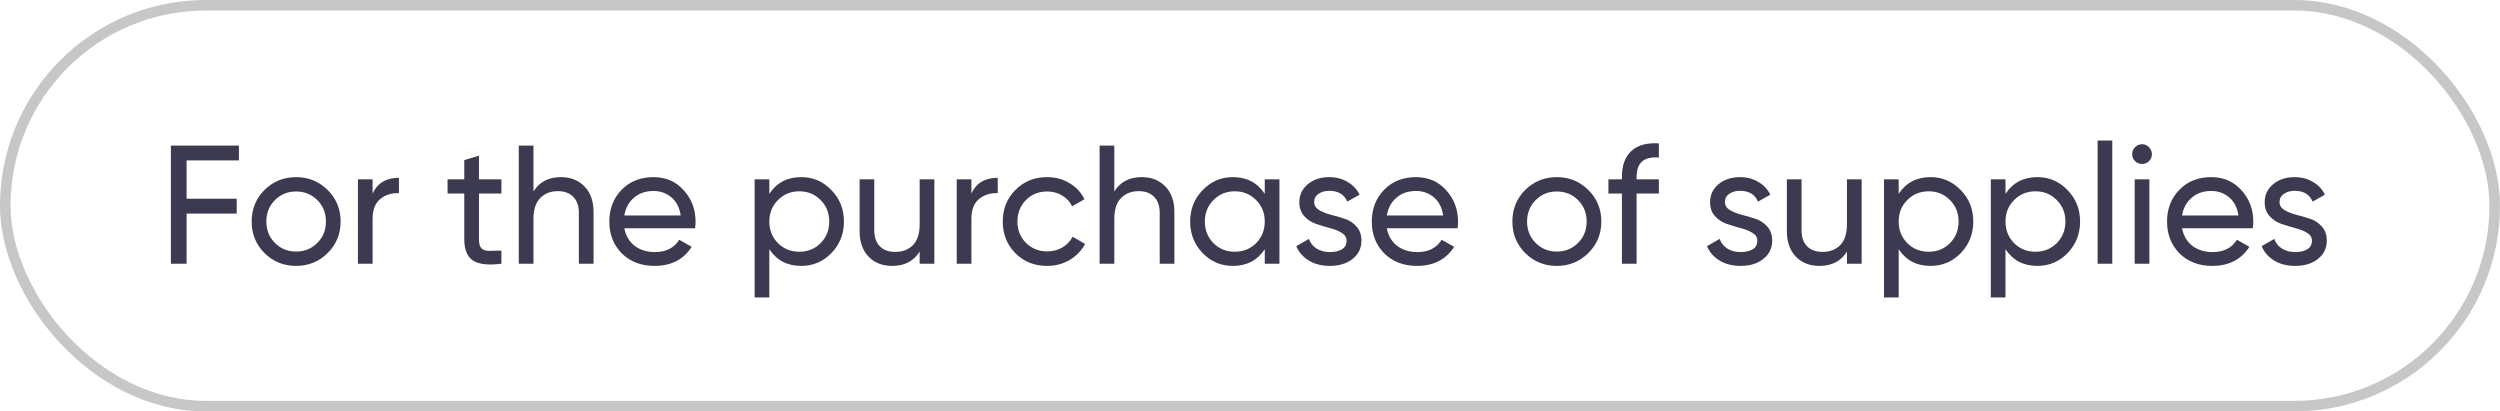
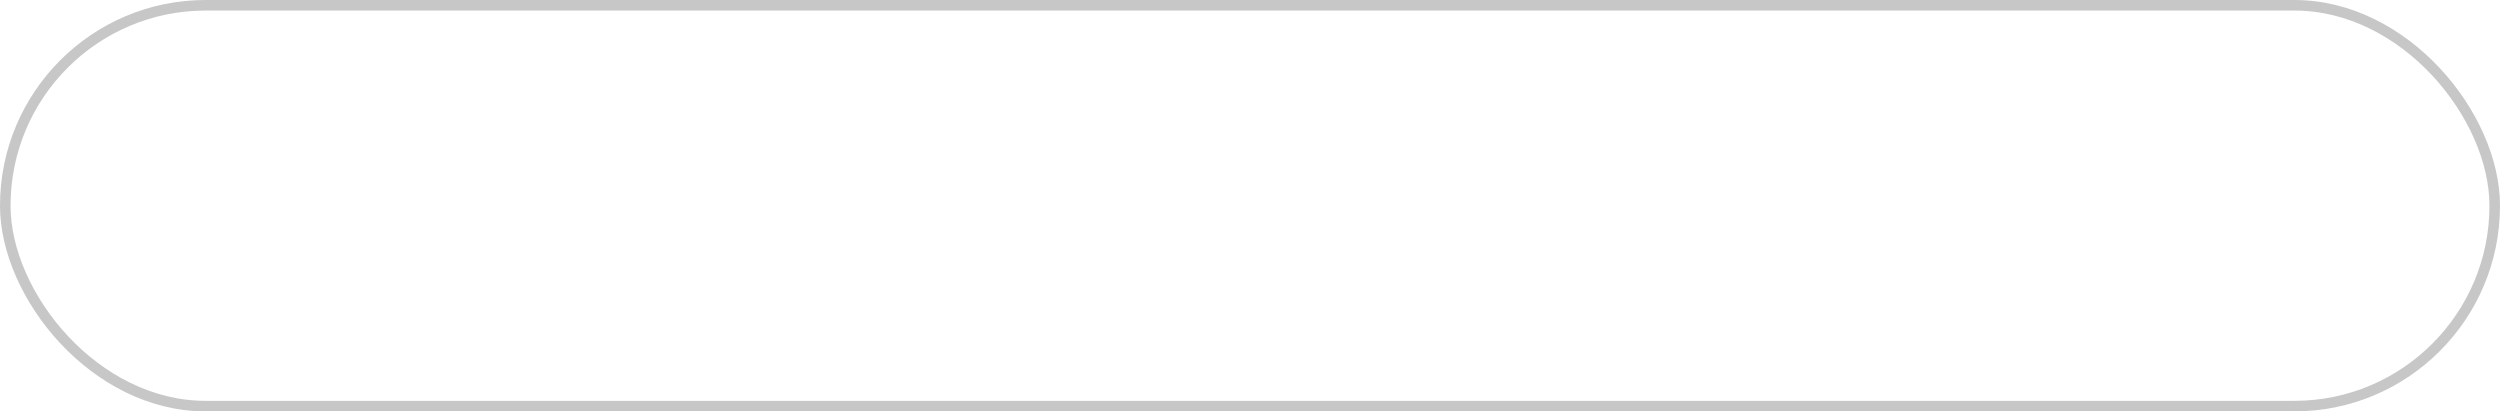
<svg xmlns="http://www.w3.org/2000/svg" width="237" height="39" viewBox="0 0 237 39" fill="none">
-   <path d="M22.648 15.208H17.688V18.84H22.44V20.248H17.688V25H16.2V13.8H22.648V15.208ZM31.058 23.992C30.237 24.803 29.239 25.208 28.066 25.208C26.893 25.208 25.895 24.803 25.074 23.992C24.263 23.181 23.858 22.184 23.858 21C23.858 19.816 24.263 18.819 25.074 18.008C25.895 17.197 26.893 16.792 28.066 16.792C29.239 16.792 30.237 17.197 31.058 18.008C31.879 18.819 32.29 19.816 32.29 21C32.29 22.184 31.879 23.181 31.058 23.992ZM28.066 23.848C28.866 23.848 29.538 23.576 30.082 23.032C30.626 22.488 30.898 21.811 30.898 21C30.898 20.189 30.626 19.512 30.082 18.968C29.538 18.424 28.866 18.152 28.066 18.152C27.277 18.152 26.61 18.424 26.066 18.968C25.522 19.512 25.25 20.189 25.25 21C25.25 21.811 25.522 22.488 26.066 23.032C26.61 23.576 27.277 23.848 28.066 23.848ZM35.323 18.344C35.782 17.352 36.614 16.856 37.819 16.856V18.312C37.136 18.28 36.55 18.461 36.059 18.856C35.568 19.251 35.323 19.885 35.323 20.76V25H33.931V17H35.323V18.344ZM47.533 18.344H45.405V22.68C45.405 23.075 45.48 23.357 45.629 23.528C45.789 23.688 46.029 23.773 46.349 23.784C46.669 23.784 47.064 23.773 47.533 23.752V25C46.317 25.16 45.426 25.064 44.861 24.712C44.296 24.349 44.013 23.672 44.013 22.68V18.344H42.429V17H44.013V15.176L45.405 14.76V17H47.533V18.344ZM53.165 16.792C54.104 16.792 54.856 17.091 55.421 17.688C55.986 18.275 56.269 19.075 56.269 20.088V25H54.877V20.168C54.877 19.517 54.701 19.016 54.349 18.664C53.997 18.301 53.512 18.12 52.893 18.12C52.2 18.12 51.64 18.339 51.213 18.776C50.786 19.203 50.573 19.864 50.573 20.76V25H49.181V13.8H50.573V18.152C51.138 17.245 52.002 16.792 53.165 16.792ZM59.188 21.64C59.327 22.355 59.652 22.909 60.164 23.304C60.687 23.699 61.327 23.896 62.084 23.896C63.14 23.896 63.908 23.507 64.388 22.728L65.572 23.4C64.794 24.605 63.62 25.208 62.052 25.208C60.783 25.208 59.748 24.813 58.948 24.024C58.159 23.224 57.764 22.216 57.764 21C57.764 19.795 58.154 18.792 58.932 17.992C59.711 17.192 60.719 16.792 61.956 16.792C63.13 16.792 64.084 17.208 64.82 18.04C65.567 18.861 65.94 19.853 65.94 21.016C65.94 21.219 65.924 21.427 65.892 21.64H59.188ZM61.956 18.104C61.21 18.104 60.591 18.317 60.1 18.744C59.61 19.16 59.306 19.72 59.188 20.424H64.532C64.415 19.667 64.116 19.091 63.636 18.696C63.156 18.301 62.596 18.104 61.956 18.104ZM75.956 16.792C77.076 16.792 78.031 17.203 78.82 18.024C79.61 18.835 80.004 19.827 80.004 21C80.004 22.173 79.61 23.171 78.82 23.992C78.031 24.803 77.076 25.208 75.956 25.208C74.634 25.208 73.626 24.68 72.932 23.624V28.2H71.54V17H72.932V18.376C73.626 17.32 74.634 16.792 75.956 16.792ZM75.78 23.864C76.58 23.864 77.252 23.592 77.796 23.048C78.34 22.493 78.612 21.811 78.612 21C78.612 20.189 78.34 19.512 77.796 18.968C77.252 18.413 76.58 18.136 75.78 18.136C74.97 18.136 74.292 18.413 73.748 18.968C73.204 19.512 72.932 20.189 72.932 21C72.932 21.811 73.204 22.493 73.748 23.048C74.292 23.592 74.97 23.864 75.78 23.864ZM87.185 17H88.577V25H87.185V23.848C86.62 24.755 85.756 25.208 84.593 25.208C83.655 25.208 82.903 24.915 82.337 24.328C81.772 23.731 81.489 22.925 81.489 21.912V17H82.881V21.832C82.881 22.483 83.057 22.989 83.409 23.352C83.761 23.704 84.247 23.88 84.865 23.88C85.559 23.88 86.119 23.667 86.545 23.24C86.972 22.803 87.185 22.136 87.185 21.24V17ZM92.089 18.344C92.547 17.352 93.379 16.856 94.585 16.856V18.312C93.902 18.28 93.315 18.461 92.825 18.856C92.334 19.251 92.089 19.885 92.089 20.76V25H90.697V17H92.089V18.344ZM99.269 25.208C98.064 25.208 97.061 24.808 96.261 24.008C95.461 23.197 95.061 22.195 95.061 21C95.061 19.805 95.461 18.808 96.261 18.008C97.061 17.197 98.064 16.792 99.269 16.792C100.058 16.792 100.768 16.984 101.397 17.368C102.026 17.741 102.496 18.248 102.805 18.888L101.637 19.56C101.434 19.133 101.12 18.792 100.693 18.536C100.277 18.28 99.802 18.152 99.269 18.152C98.469 18.152 97.797 18.424 97.253 18.968C96.72 19.512 96.453 20.189 96.453 21C96.453 21.8 96.72 22.472 97.253 23.016C97.797 23.56 98.469 23.832 99.269 23.832C99.802 23.832 100.282 23.709 100.709 23.464C101.136 23.208 101.461 22.867 101.685 22.44L102.869 23.128C102.528 23.757 102.037 24.264 101.397 24.648C100.757 25.021 100.048 25.208 99.269 25.208ZM108.228 16.792C109.166 16.792 109.918 17.091 110.484 17.688C111.049 18.275 111.332 19.075 111.332 20.088V25H109.94V20.168C109.94 19.517 109.764 19.016 109.412 18.664C109.06 18.301 108.574 18.12 107.956 18.12C107.262 18.12 106.702 18.339 106.276 18.776C105.849 19.203 105.636 19.864 105.636 20.76V25H104.243V13.8H105.636V18.152C106.201 17.245 107.065 16.792 108.228 16.792ZM119.899 17H121.291V25H119.899V23.624C119.205 24.68 118.197 25.208 116.875 25.208C115.755 25.208 114.8 24.803 114.011 23.992C113.221 23.171 112.827 22.173 112.827 21C112.827 19.827 113.221 18.835 114.011 18.024C114.8 17.203 115.755 16.792 116.875 16.792C118.197 16.792 119.205 17.32 119.899 18.376V17ZM117.051 23.864C117.861 23.864 118.539 23.592 119.083 23.048C119.627 22.493 119.899 21.811 119.899 21C119.899 20.189 119.627 19.512 119.083 18.968C118.539 18.413 117.861 18.136 117.051 18.136C116.251 18.136 115.579 18.413 115.035 18.968C114.491 19.512 114.219 20.189 114.219 21C114.219 21.811 114.491 22.493 115.035 23.048C115.579 23.592 116.251 23.864 117.051 23.864ZM124.584 19.16C124.584 19.469 124.739 19.72 125.048 19.912C125.357 20.093 125.731 20.243 126.168 20.36C126.605 20.467 127.043 20.595 127.48 20.744C127.917 20.883 128.291 21.128 128.6 21.48C128.909 21.821 129.064 22.264 129.064 22.808C129.064 23.533 128.781 24.115 128.216 24.552C127.661 24.989 126.947 25.208 126.072 25.208C125.293 25.208 124.627 25.037 124.072 24.696C123.517 24.355 123.123 23.901 122.888 23.336L124.088 22.648C124.216 23.032 124.456 23.336 124.808 23.56C125.16 23.784 125.581 23.896 126.072 23.896C126.531 23.896 126.909 23.811 127.208 23.64C127.507 23.459 127.656 23.181 127.656 22.808C127.656 22.499 127.501 22.253 127.192 22.072C126.883 21.88 126.509 21.731 126.072 21.624C125.635 21.507 125.197 21.373 124.76 21.224C124.323 21.075 123.949 20.829 123.64 20.488C123.331 20.147 123.176 19.709 123.176 19.176C123.176 18.483 123.443 17.912 123.976 17.464C124.52 17.016 125.197 16.792 126.008 16.792C126.659 16.792 127.235 16.941 127.736 17.24C128.248 17.528 128.632 17.933 128.888 18.456L127.72 19.112C127.432 18.429 126.861 18.088 126.008 18.088C125.613 18.088 125.277 18.184 125 18.376C124.723 18.557 124.584 18.819 124.584 19.16ZM131.47 21.64C131.608 22.355 131.934 22.909 132.446 23.304C132.968 23.699 133.608 23.896 134.366 23.896C135.422 23.896 136.19 23.507 136.67 22.728L137.854 23.4C137.075 24.605 135.902 25.208 134.334 25.208C133.064 25.208 132.03 24.813 131.23 24.024C130.44 23.224 130.046 22.216 130.046 21C130.046 19.795 130.435 18.792 131.214 17.992C131.992 17.192 133 16.792 134.238 16.792C135.411 16.792 136.366 17.208 137.102 18.04C137.848 18.861 138.222 19.853 138.222 21.016C138.222 21.219 138.206 21.427 138.174 21.64H131.47ZM134.238 18.104C133.491 18.104 132.872 18.317 132.382 18.744C131.891 19.16 131.587 19.72 131.47 20.424H136.814C136.696 19.667 136.398 19.091 135.918 18.696C135.438 18.301 134.878 18.104 134.238 18.104ZM150.574 23.992C149.752 24.803 148.755 25.208 147.582 25.208C146.408 25.208 145.411 24.803 144.59 23.992C143.779 23.181 143.374 22.184 143.374 21C143.374 19.816 143.779 18.819 144.59 18.008C145.411 17.197 146.408 16.792 147.582 16.792C148.755 16.792 149.752 17.197 150.574 18.008C151.395 18.819 151.806 19.816 151.806 21C151.806 22.184 151.395 23.181 150.574 23.992ZM147.582 23.848C148.382 23.848 149.054 23.576 149.598 23.032C150.142 22.488 150.414 21.811 150.414 21C150.414 20.189 150.142 19.512 149.598 18.968C149.054 18.424 148.382 18.152 147.582 18.152C146.792 18.152 146.126 18.424 145.582 18.968C145.038 19.512 144.766 20.189 144.766 21C144.766 21.811 145.038 22.488 145.582 23.032C146.126 23.576 146.792 23.848 147.582 23.848ZM157.262 14.936C155.854 14.819 155.15 15.427 155.15 16.76V17H157.262V18.344H155.15V25H153.758V18.344H152.478V17H153.758V16.76C153.758 15.683 154.056 14.867 154.654 14.312C155.262 13.757 156.131 13.517 157.262 13.592V14.936ZM163.522 19.16C163.522 19.469 163.676 19.72 163.986 19.912C164.295 20.093 164.668 20.243 165.106 20.36C165.543 20.467 165.98 20.595 166.418 20.744C166.855 20.883 167.228 21.128 167.538 21.48C167.847 21.821 168.002 22.264 168.002 22.808C168.002 23.533 167.719 24.115 167.154 24.552C166.599 24.989 165.884 25.208 165.01 25.208C164.231 25.208 163.564 25.037 163.01 24.696C162.455 24.355 162.06 23.901 161.826 23.336L163.026 22.648C163.154 23.032 163.394 23.336 163.746 23.56C164.098 23.784 164.519 23.896 165.01 23.896C165.468 23.896 165.847 23.811 166.146 23.64C166.444 23.459 166.594 23.181 166.594 22.808C166.594 22.499 166.439 22.253 166.13 22.072C165.82 21.88 165.447 21.731 165.01 21.624C164.572 21.507 164.135 21.373 163.698 21.224C163.26 21.075 162.887 20.829 162.578 20.488C162.268 20.147 162.114 19.709 162.114 19.176C162.114 18.483 162.38 17.912 162.914 17.464C163.458 17.016 164.135 16.792 164.946 16.792C165.596 16.792 166.172 16.941 166.674 17.24C167.186 17.528 167.57 17.933 167.826 18.456L166.658 19.112C166.37 18.429 165.799 18.088 164.946 18.088C164.551 18.088 164.215 18.184 163.938 18.376C163.66 18.557 163.522 18.819 163.522 19.16ZM175.092 17H176.484V25H175.092V23.848C174.526 24.755 173.662 25.208 172.5 25.208C171.561 25.208 170.809 24.915 170.244 24.328C169.678 23.731 169.396 22.925 169.396 21.912V17H170.788V21.832C170.788 22.483 170.964 22.989 171.316 23.352C171.668 23.704 172.153 23.88 172.772 23.88C173.465 23.88 174.025 23.667 174.452 23.24C174.878 22.803 175.092 22.136 175.092 21.24V17ZM183.019 16.792C184.139 16.792 185.094 17.203 185.883 18.024C186.672 18.835 187.067 19.827 187.067 21C187.067 22.173 186.672 23.171 185.883 23.992C185.094 24.803 184.139 25.208 183.019 25.208C181.696 25.208 180.688 24.68 179.995 23.624V28.2H178.603V17H179.995V18.376C180.688 17.32 181.696 16.792 183.019 16.792ZM182.843 23.864C183.643 23.864 184.315 23.592 184.859 23.048C185.403 22.493 185.675 21.811 185.675 21C185.675 20.189 185.403 19.512 184.859 18.968C184.315 18.413 183.643 18.136 182.843 18.136C182.032 18.136 181.355 18.413 180.811 18.968C180.267 19.512 179.995 20.189 179.995 21C179.995 21.811 180.267 22.493 180.811 23.048C181.355 23.592 182.032 23.864 182.843 23.864ZM193.144 16.792C194.264 16.792 195.219 17.203 196.008 18.024C196.797 18.835 197.192 19.827 197.192 21C197.192 22.173 196.797 23.171 196.008 23.992C195.219 24.803 194.264 25.208 193.144 25.208C191.821 25.208 190.813 24.68 190.12 23.624V28.2H188.728V17H190.12V18.376C190.813 17.32 191.821 16.792 193.144 16.792ZM192.968 23.864C193.768 23.864 194.44 23.592 194.984 23.048C195.528 22.493 195.8 21.811 195.8 21C195.8 20.189 195.528 19.512 194.984 18.968C194.44 18.413 193.768 18.136 192.968 18.136C192.157 18.136 191.48 18.413 190.936 18.968C190.392 19.512 190.12 20.189 190.12 21C190.12 21.811 190.392 22.493 190.936 23.048C191.48 23.592 192.157 23.864 192.968 23.864ZM198.853 25V13.32H200.245V25H198.853ZM203.073 15.544C202.806 15.544 202.582 15.453 202.401 15.272C202.219 15.091 202.129 14.872 202.129 14.616C202.129 14.36 202.219 14.141 202.401 13.96C202.582 13.768 202.806 13.672 203.073 13.672C203.329 13.672 203.547 13.768 203.729 13.96C203.91 14.141 204.001 14.36 204.001 14.616C204.001 14.872 203.91 15.091 203.729 15.272C203.547 15.453 203.329 15.544 203.073 15.544ZM202.368 25V17H203.761V25H202.368ZM206.86 21.64C206.999 22.355 207.324 22.909 207.836 23.304C208.359 23.699 208.999 23.896 209.756 23.896C210.812 23.896 211.58 23.507 212.06 22.728L213.244 23.4C212.465 24.605 211.292 25.208 209.724 25.208C208.455 25.208 207.42 24.813 206.62 24.024C205.831 23.224 205.436 22.216 205.436 21C205.436 19.795 205.825 18.792 206.604 17.992C207.383 17.192 208.391 16.792 209.628 16.792C210.801 16.792 211.756 17.208 212.492 18.04C213.239 18.861 213.612 19.853 213.612 21.016C213.612 21.219 213.596 21.427 213.564 21.64H206.86ZM209.628 18.104C208.881 18.104 208.263 18.317 207.772 18.744C207.281 19.16 206.977 19.72 206.86 20.424H212.204C212.087 19.667 211.788 19.091 211.308 18.696C210.828 18.301 210.268 18.104 209.628 18.104ZM216.1 19.16C216.1 19.469 216.254 19.72 216.564 19.912C216.873 20.093 217.246 20.243 217.684 20.36C218.121 20.467 218.558 20.595 218.996 20.744C219.433 20.883 219.806 21.128 220.116 21.48C220.425 21.821 220.58 22.264 220.58 22.808C220.58 23.533 220.297 24.115 219.732 24.552C219.177 24.989 218.462 25.208 217.588 25.208C216.809 25.208 216.142 25.037 215.588 24.696C215.033 24.355 214.638 23.901 214.404 23.336L215.604 22.648C215.732 23.032 215.972 23.336 216.324 23.56C216.676 23.784 217.097 23.896 217.588 23.896C218.046 23.896 218.425 23.811 218.724 23.64C219.022 23.459 219.172 23.181 219.172 22.808C219.172 22.499 219.017 22.253 218.708 22.072C218.398 21.88 218.025 21.731 217.588 21.624C217.15 21.507 216.713 21.373 216.276 21.224C215.838 21.075 215.465 20.829 215.156 20.488C214.846 20.147 214.692 19.709 214.692 19.176C214.692 18.483 214.958 17.912 215.492 17.464C216.036 17.016 216.713 16.792 217.524 16.792C218.174 16.792 218.75 16.941 219.252 17.24C219.764 17.528 220.148 17.933 220.404 18.456L219.236 19.112C218.948 18.429 218.377 18.088 217.524 18.088C217.129 18.088 216.793 18.184 216.516 18.376C216.238 18.557 216.1 18.819 216.1 19.16Z" fill="#3C3A50" />
  <rect x="0.5" y="0.5" width="236" height="38" rx="19" stroke="#C7C7C7" />
</svg>